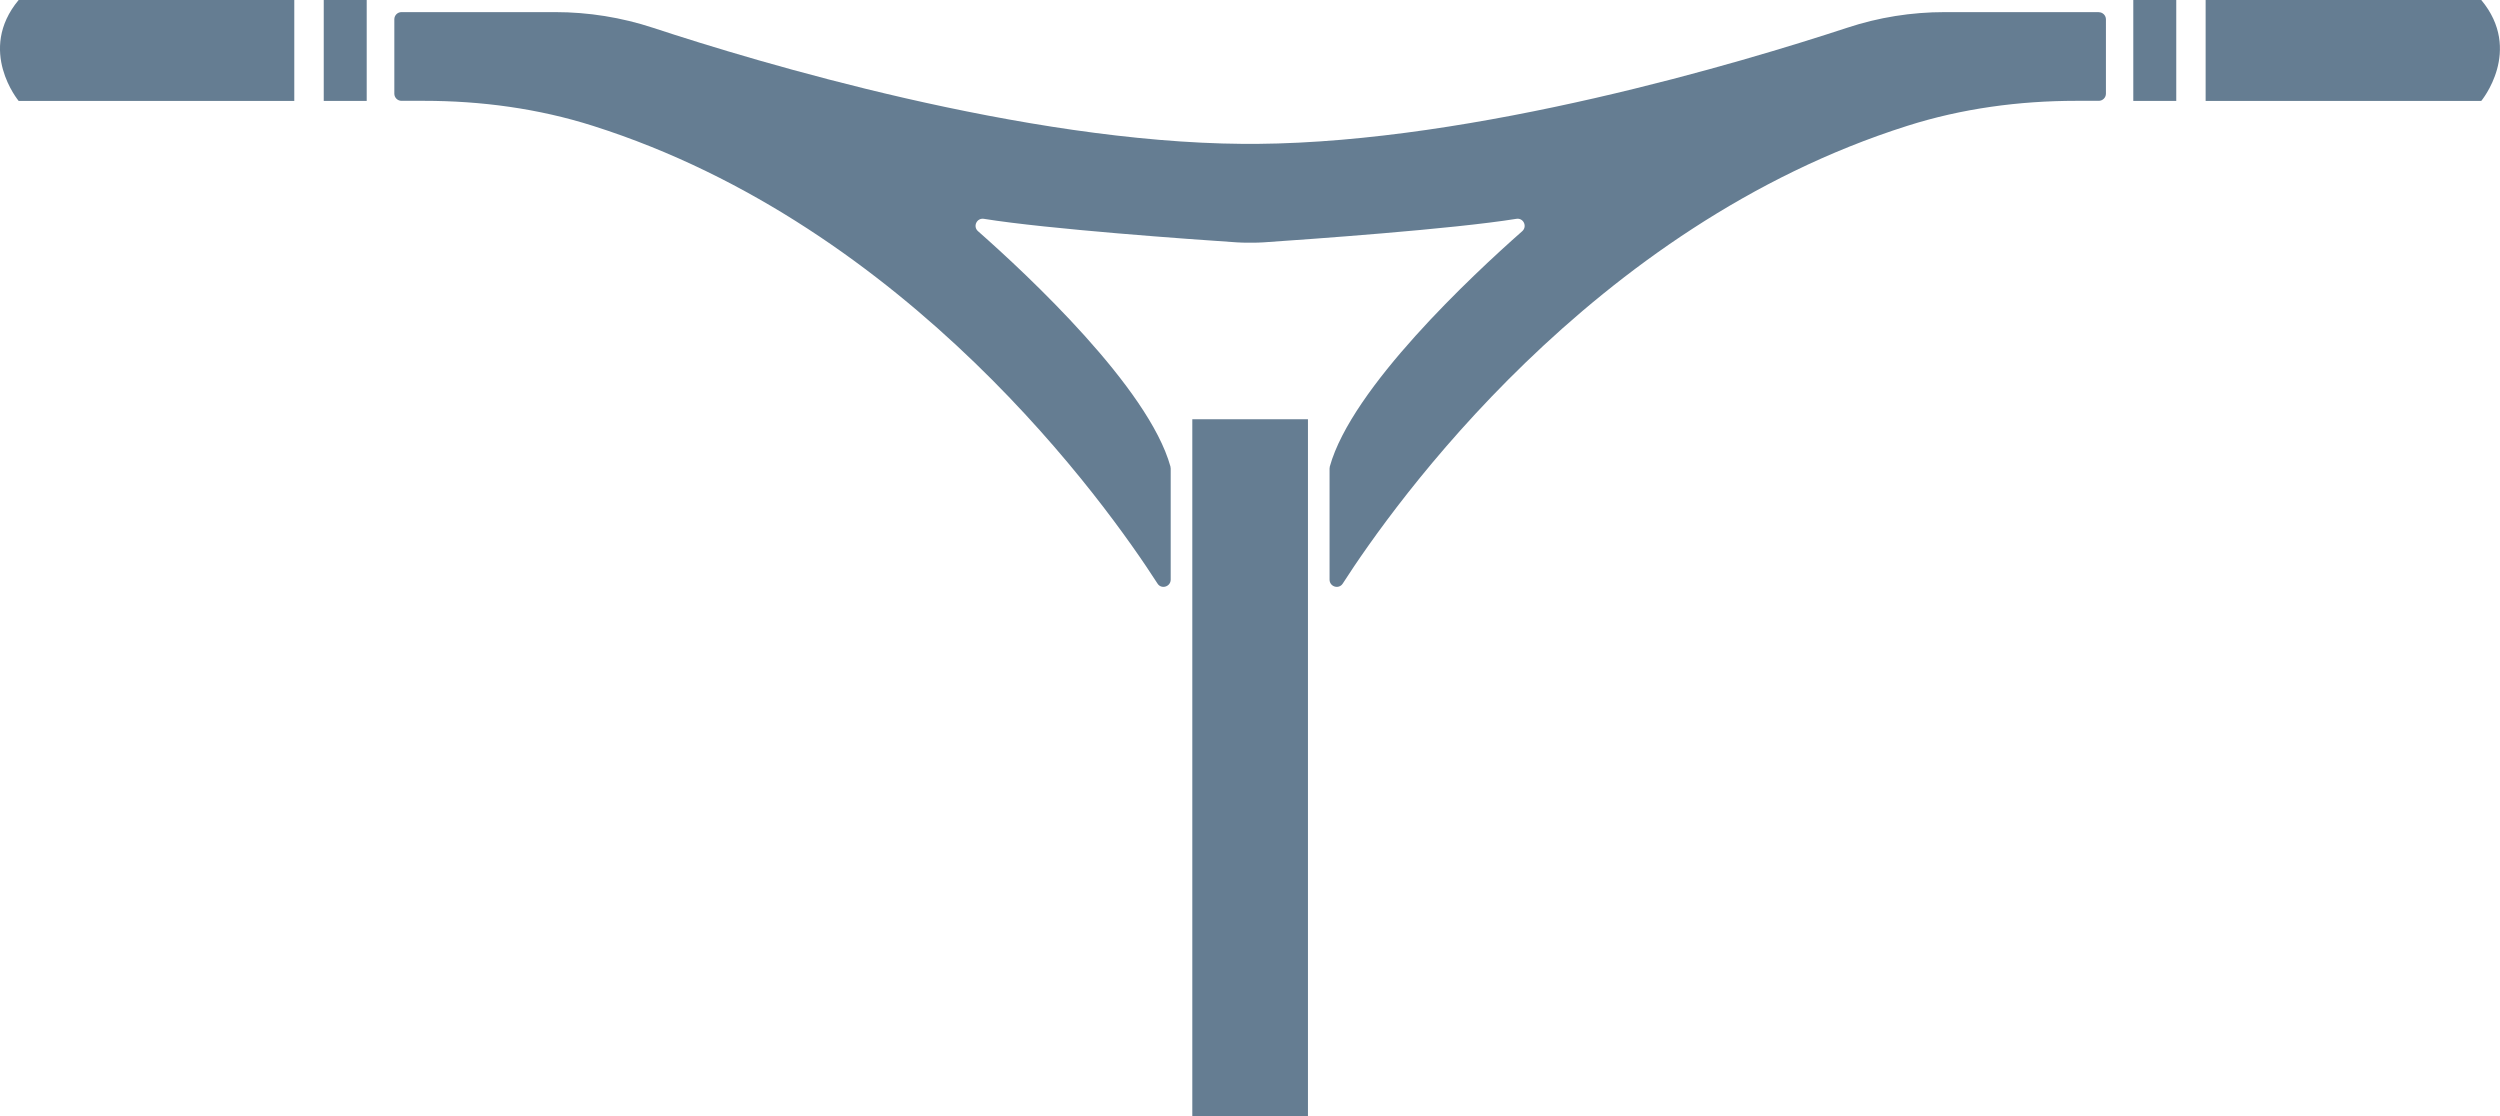
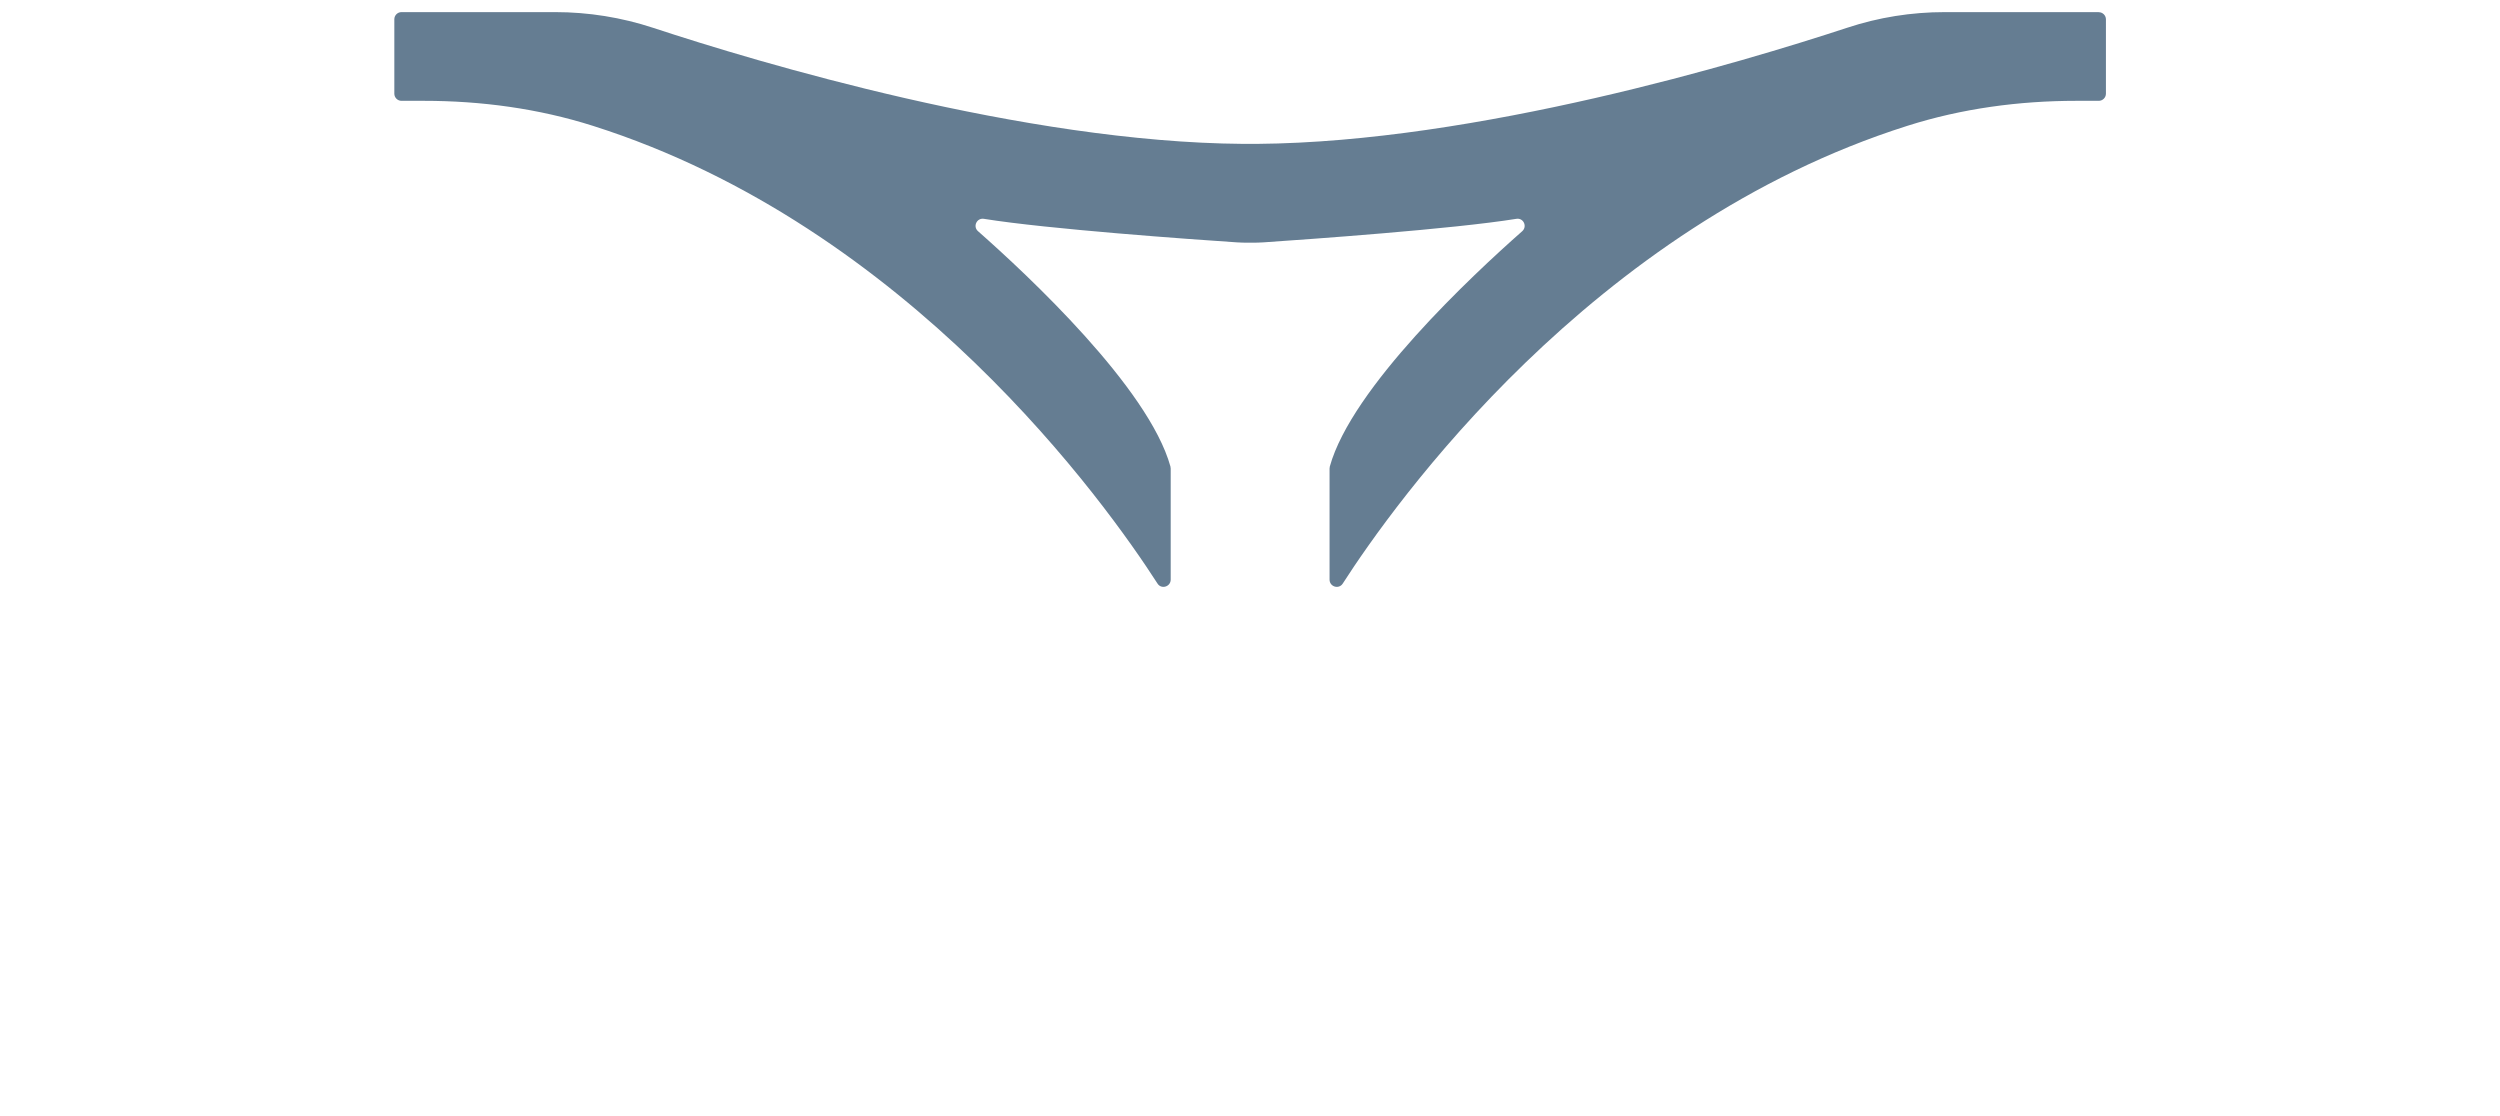
<svg xmlns="http://www.w3.org/2000/svg" id="Vrstva_2" viewBox="0 0 286.88 128.12">
  <defs>
    <style>.cls-1{fill:#657d92;}</style>
  </defs>
  <g id="Riditka">
-     <path class="cls-1" d="m2.14,11.58h31.63V0H2.14c-4.82,5.79,0,11.58,0,11.58Z" />
-     <rect class="cls-1" x="37.15" width="4.93" height="11.58" />
-     <path class="cls-1" d="m284.73,0h-31.63v11.58h31.63s4.82-5.79,0-11.58Z" />
-     <rect class="cls-1" x="244.8" width="4.93" height="11.58" />
    <path class="cls-1" d="m240.82,1.39h-17.65c-3.82,0-7.6.6-11.22,1.8-12.05,3.96-42.56,13.12-67.7,13.32h-1.61c-25.14-.19-55.65-9.35-67.7-13.32-3.62-1.19-7.41-1.8-11.22-1.8h-17.65c-.45,0-.82.37-.82.82v8.54c0,.45.37.82.82.82h2.57c6.57,0,13.13.88,19.4,2.87,36.29,11.51,58.95,43.45,64.79,52.53.44.69,1.51.36,1.51-.46v-12.74c-.01-.08-.02-.16-.03-.24-2.5-9.01-16.34-21.94-22.08-27-.62-.54-.14-1.55.67-1.42,7.3,1.18,23.89,2.36,29.01,2.7.44.03.88.04,1.33.04h.43c.45,0,.88-.01,1.33-.04,5.13-.35,21.72-1.52,29.01-2.7.81-.13,1.28.87.67,1.42-5.74,5.06-19.58,17.99-22.08,27-.01.08-.02.16-.03.24v12.74c0,.82,1.06,1.15,1.51.46,5.84-9.08,28.5-41.03,64.79-52.53,6.26-1.99,12.83-2.87,19.4-2.87h2.57c.45,0,.82-.37.82-.82V2.22c0-.45-.37-.82-.82-.82Z" />
-     <rect class="cls-1" x="136.82" y="48.11" width="13.27" height="80.01" />
  </g>
</svg>